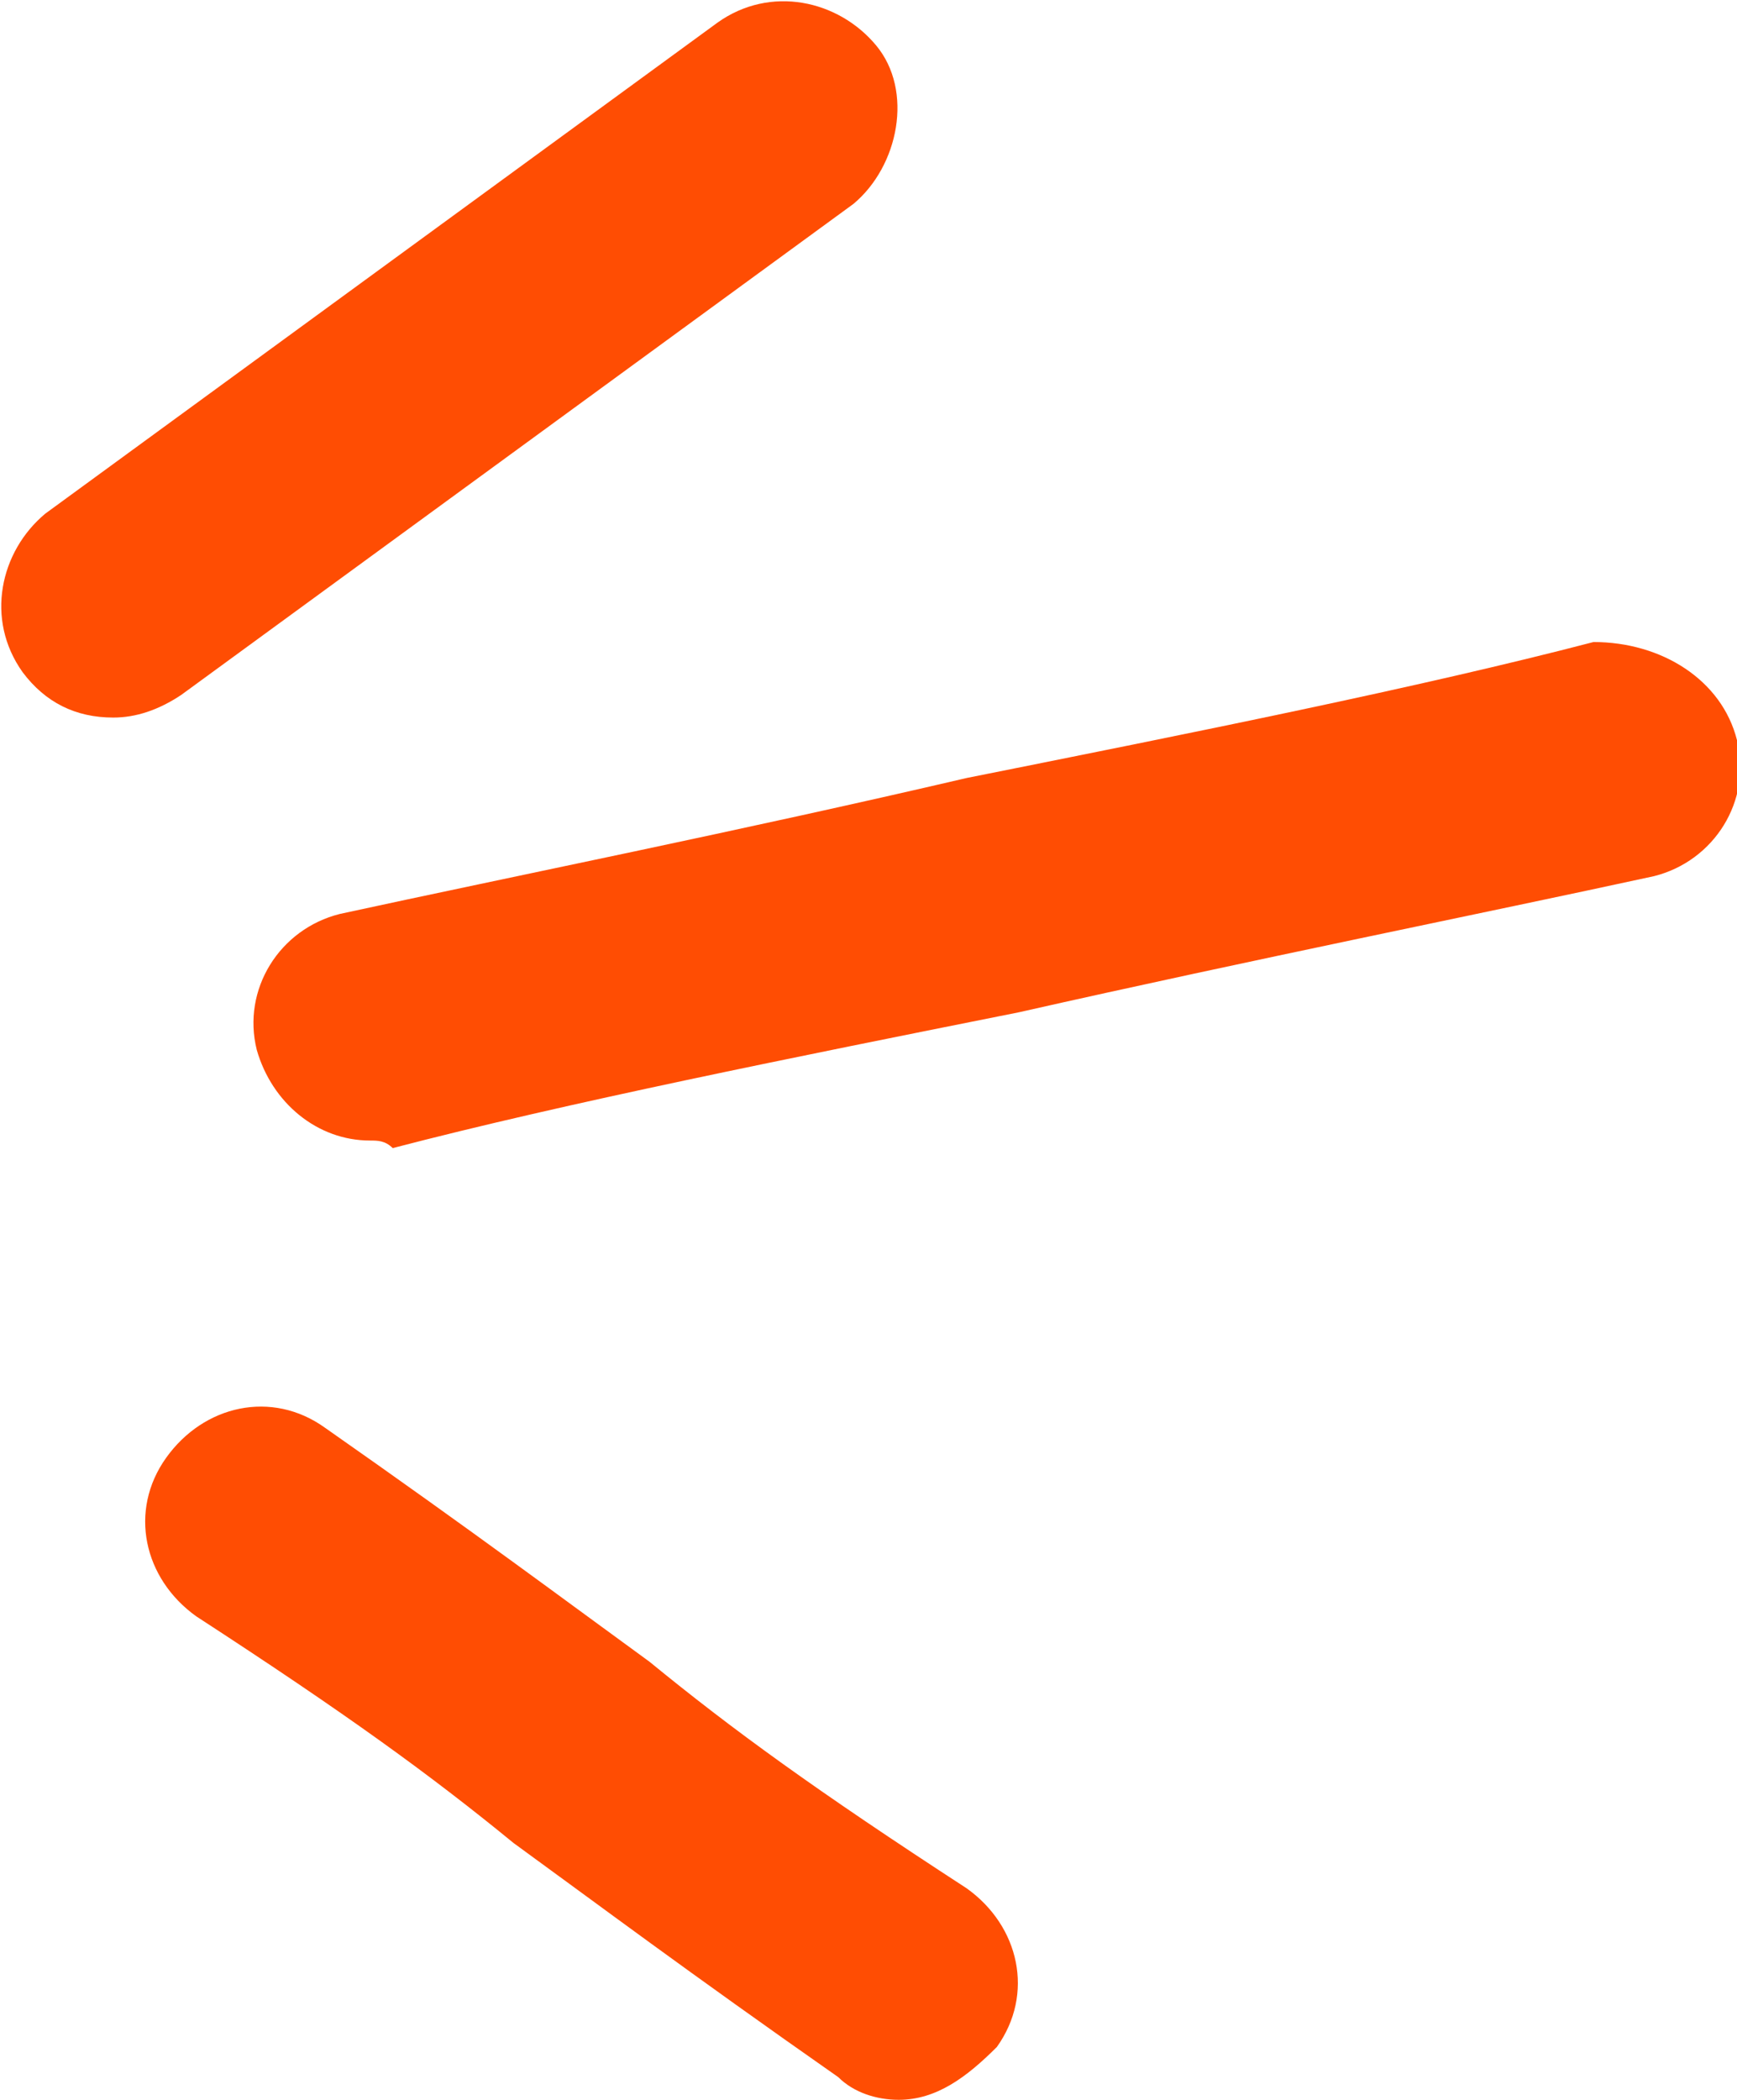
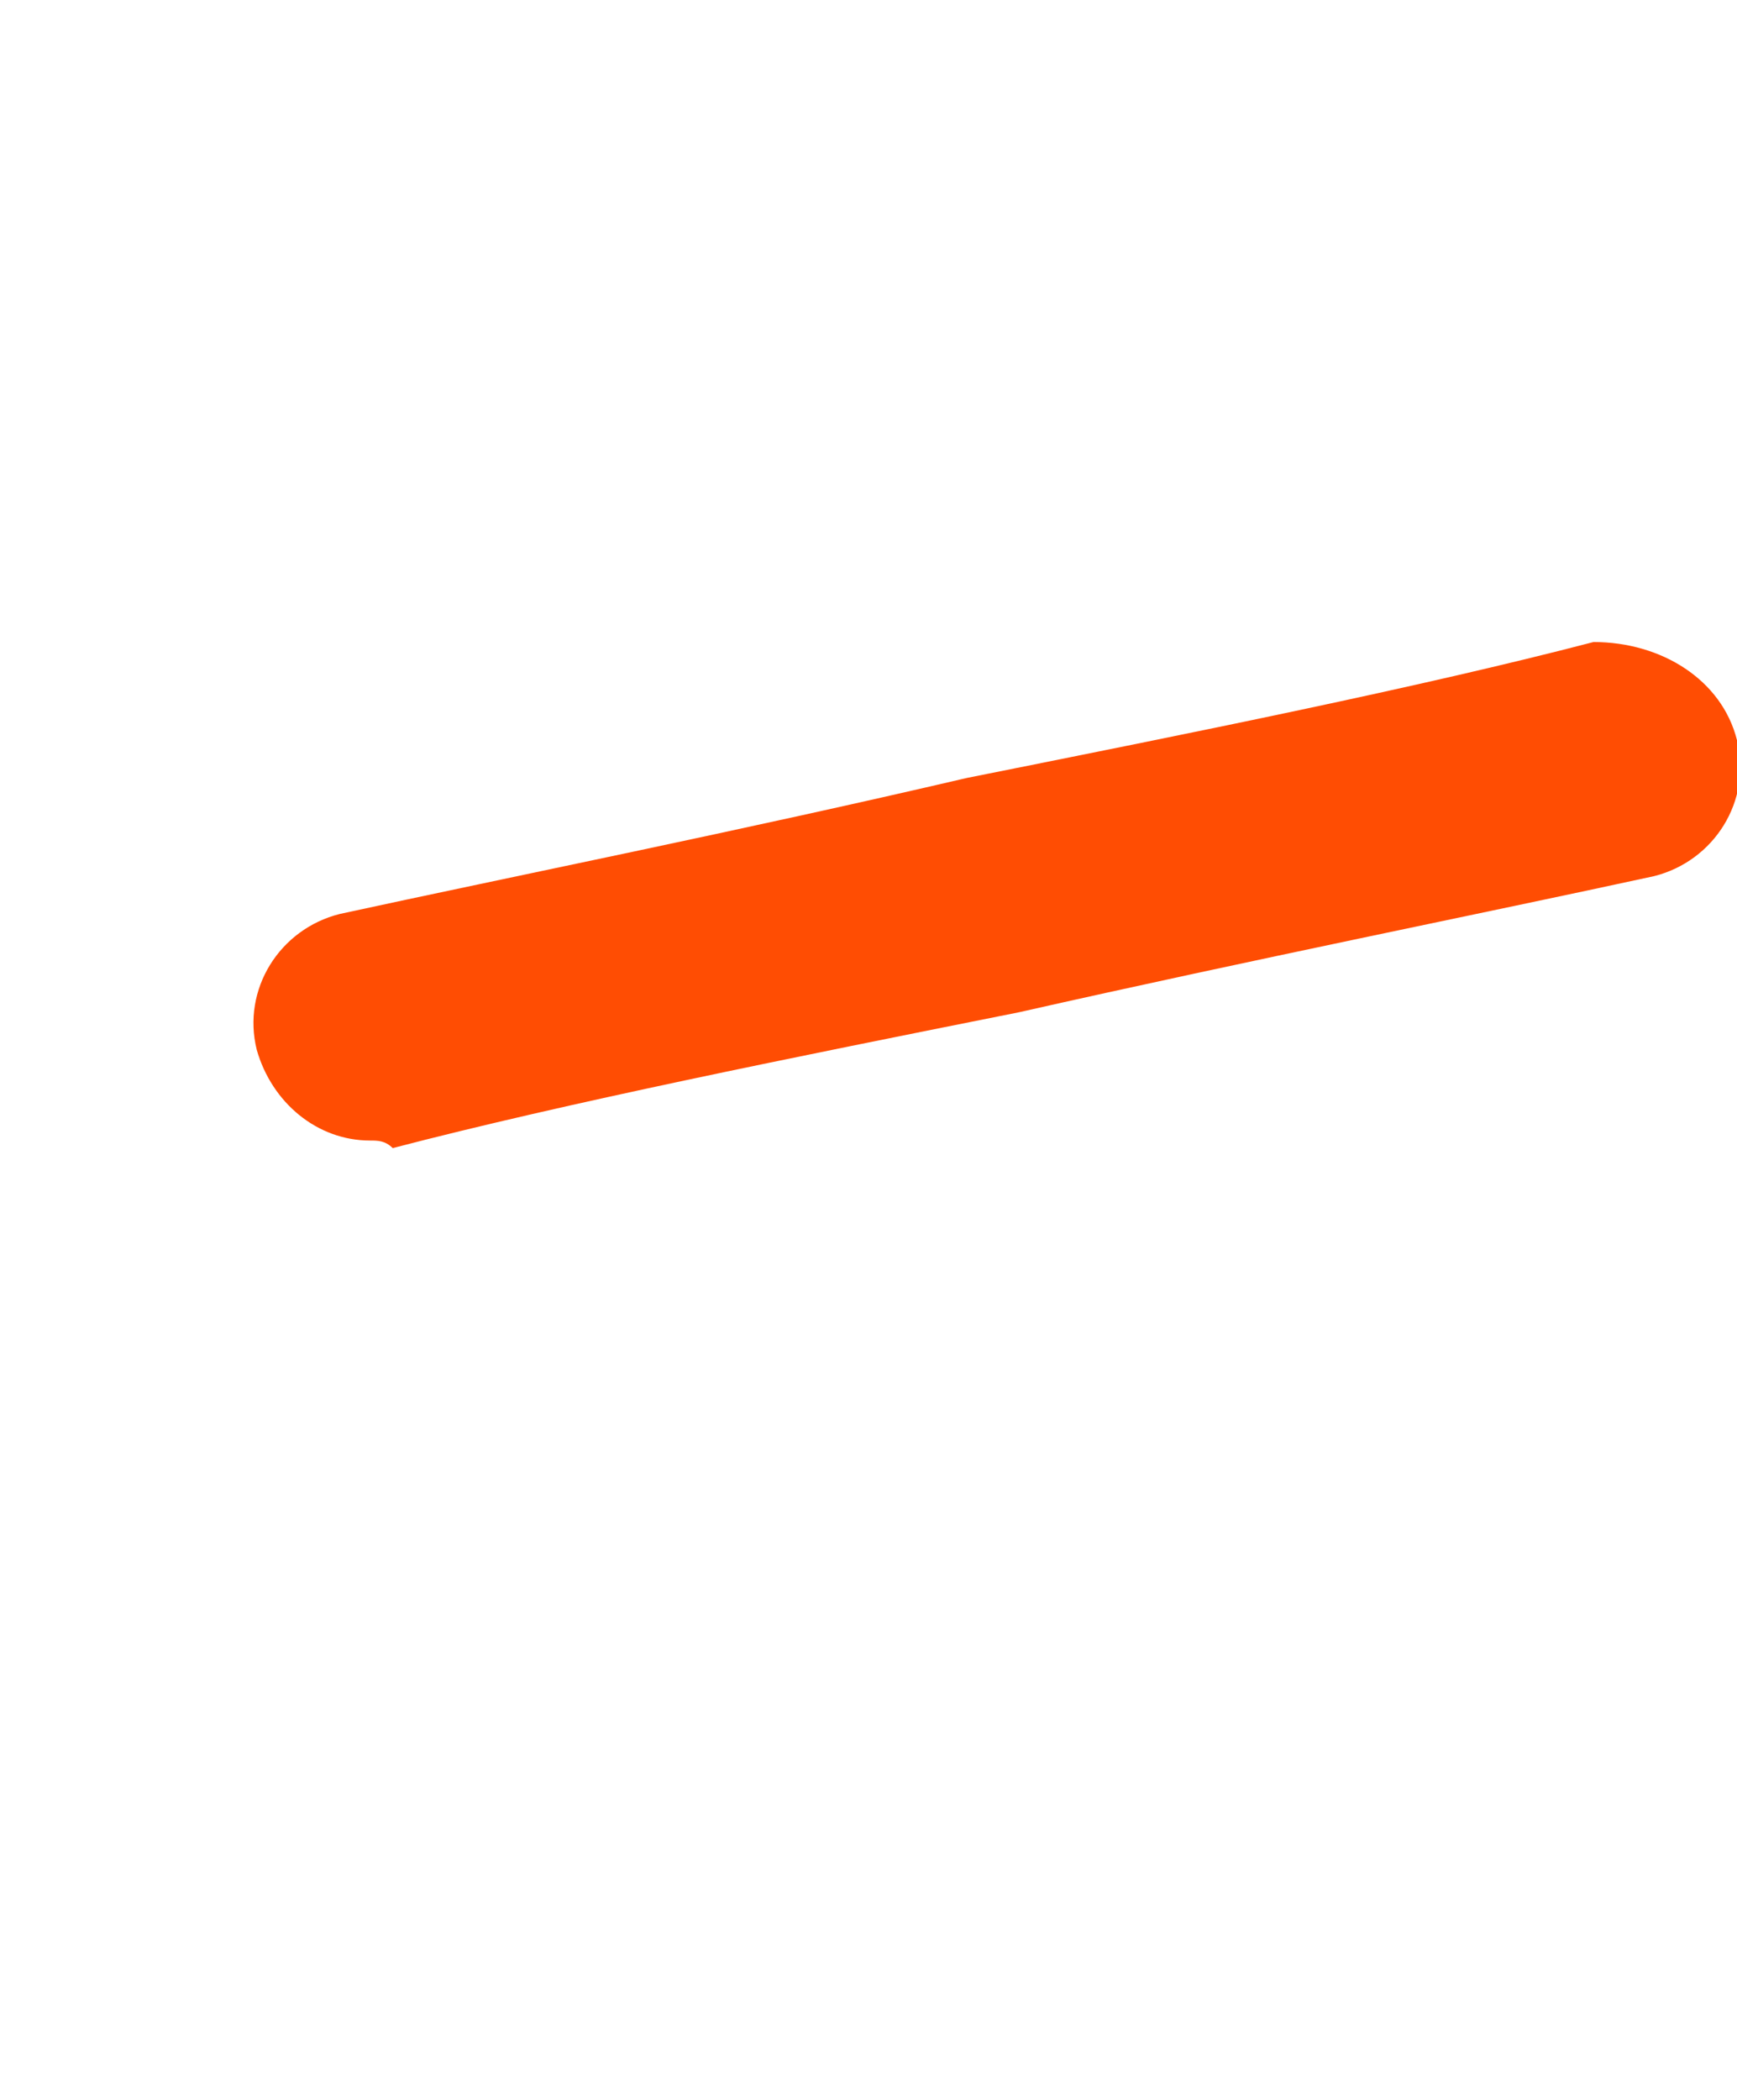
<svg xmlns="http://www.w3.org/2000/svg" id="Modo_de_aislamiento" x="0px" y="0px" viewBox="0 0 23 27.8" style="enable-background:new 0 0 23 27.8;" xml:space="preserve">
  <style type="text/css">	.st0{fill:#FF4D03;}</style>
  <g>
    <path class="st0" d="M4.9,15.1c-0.7,0-1.3-0.5-1.5-1.2c-0.2-0.8,0.3-1.6,1.1-1.8c2.3-0.5,5.3-1.1,8.3-1.8c3-0.6,6-1.2,8.3-1.8  C22,8.5,22.8,9,23,9.8c0.2,0.8-0.3,1.6-1.1,1.8c-2.3,0.5-5.3,1.1-8.4,1.8c-3,0.6-6,1.2-8.3,1.8C5.1,15.1,5,15.1,4.9,15.1z" />
-     <path class="st0" d="M1.5,9.5C1,9.5,0.6,9.3,0.3,8.9c-0.5-0.7-0.3-1.6,0.3-2.1l8.9-6.5c0.7-0.5,1.6-0.3,2.1,0.3s0.3,1.6-0.3,2.1  L2.4,9.2C2.1,9.4,1.8,9.5,1.5,9.5z" />
-     <path class="st0" d="M11.9,27.8c-0.3,0-0.6-0.1-0.8-0.3c-2-1.4-3.2-2.3-4.3-3.1c-1.1-0.9-2.2-1.7-4.2-3c-0.7-0.5-0.9-1.4-0.4-2.1  c0.5-0.7,1.4-0.9,2.1-0.4c2,1.4,3.2,2.3,4.3,3.1c1.1,0.9,2.2,1.7,4.2,3c0.7,0.5,0.9,1.4,0.4,2.1C12.8,27.5,12.4,27.8,11.9,27.8z" />
  </g>
</svg>